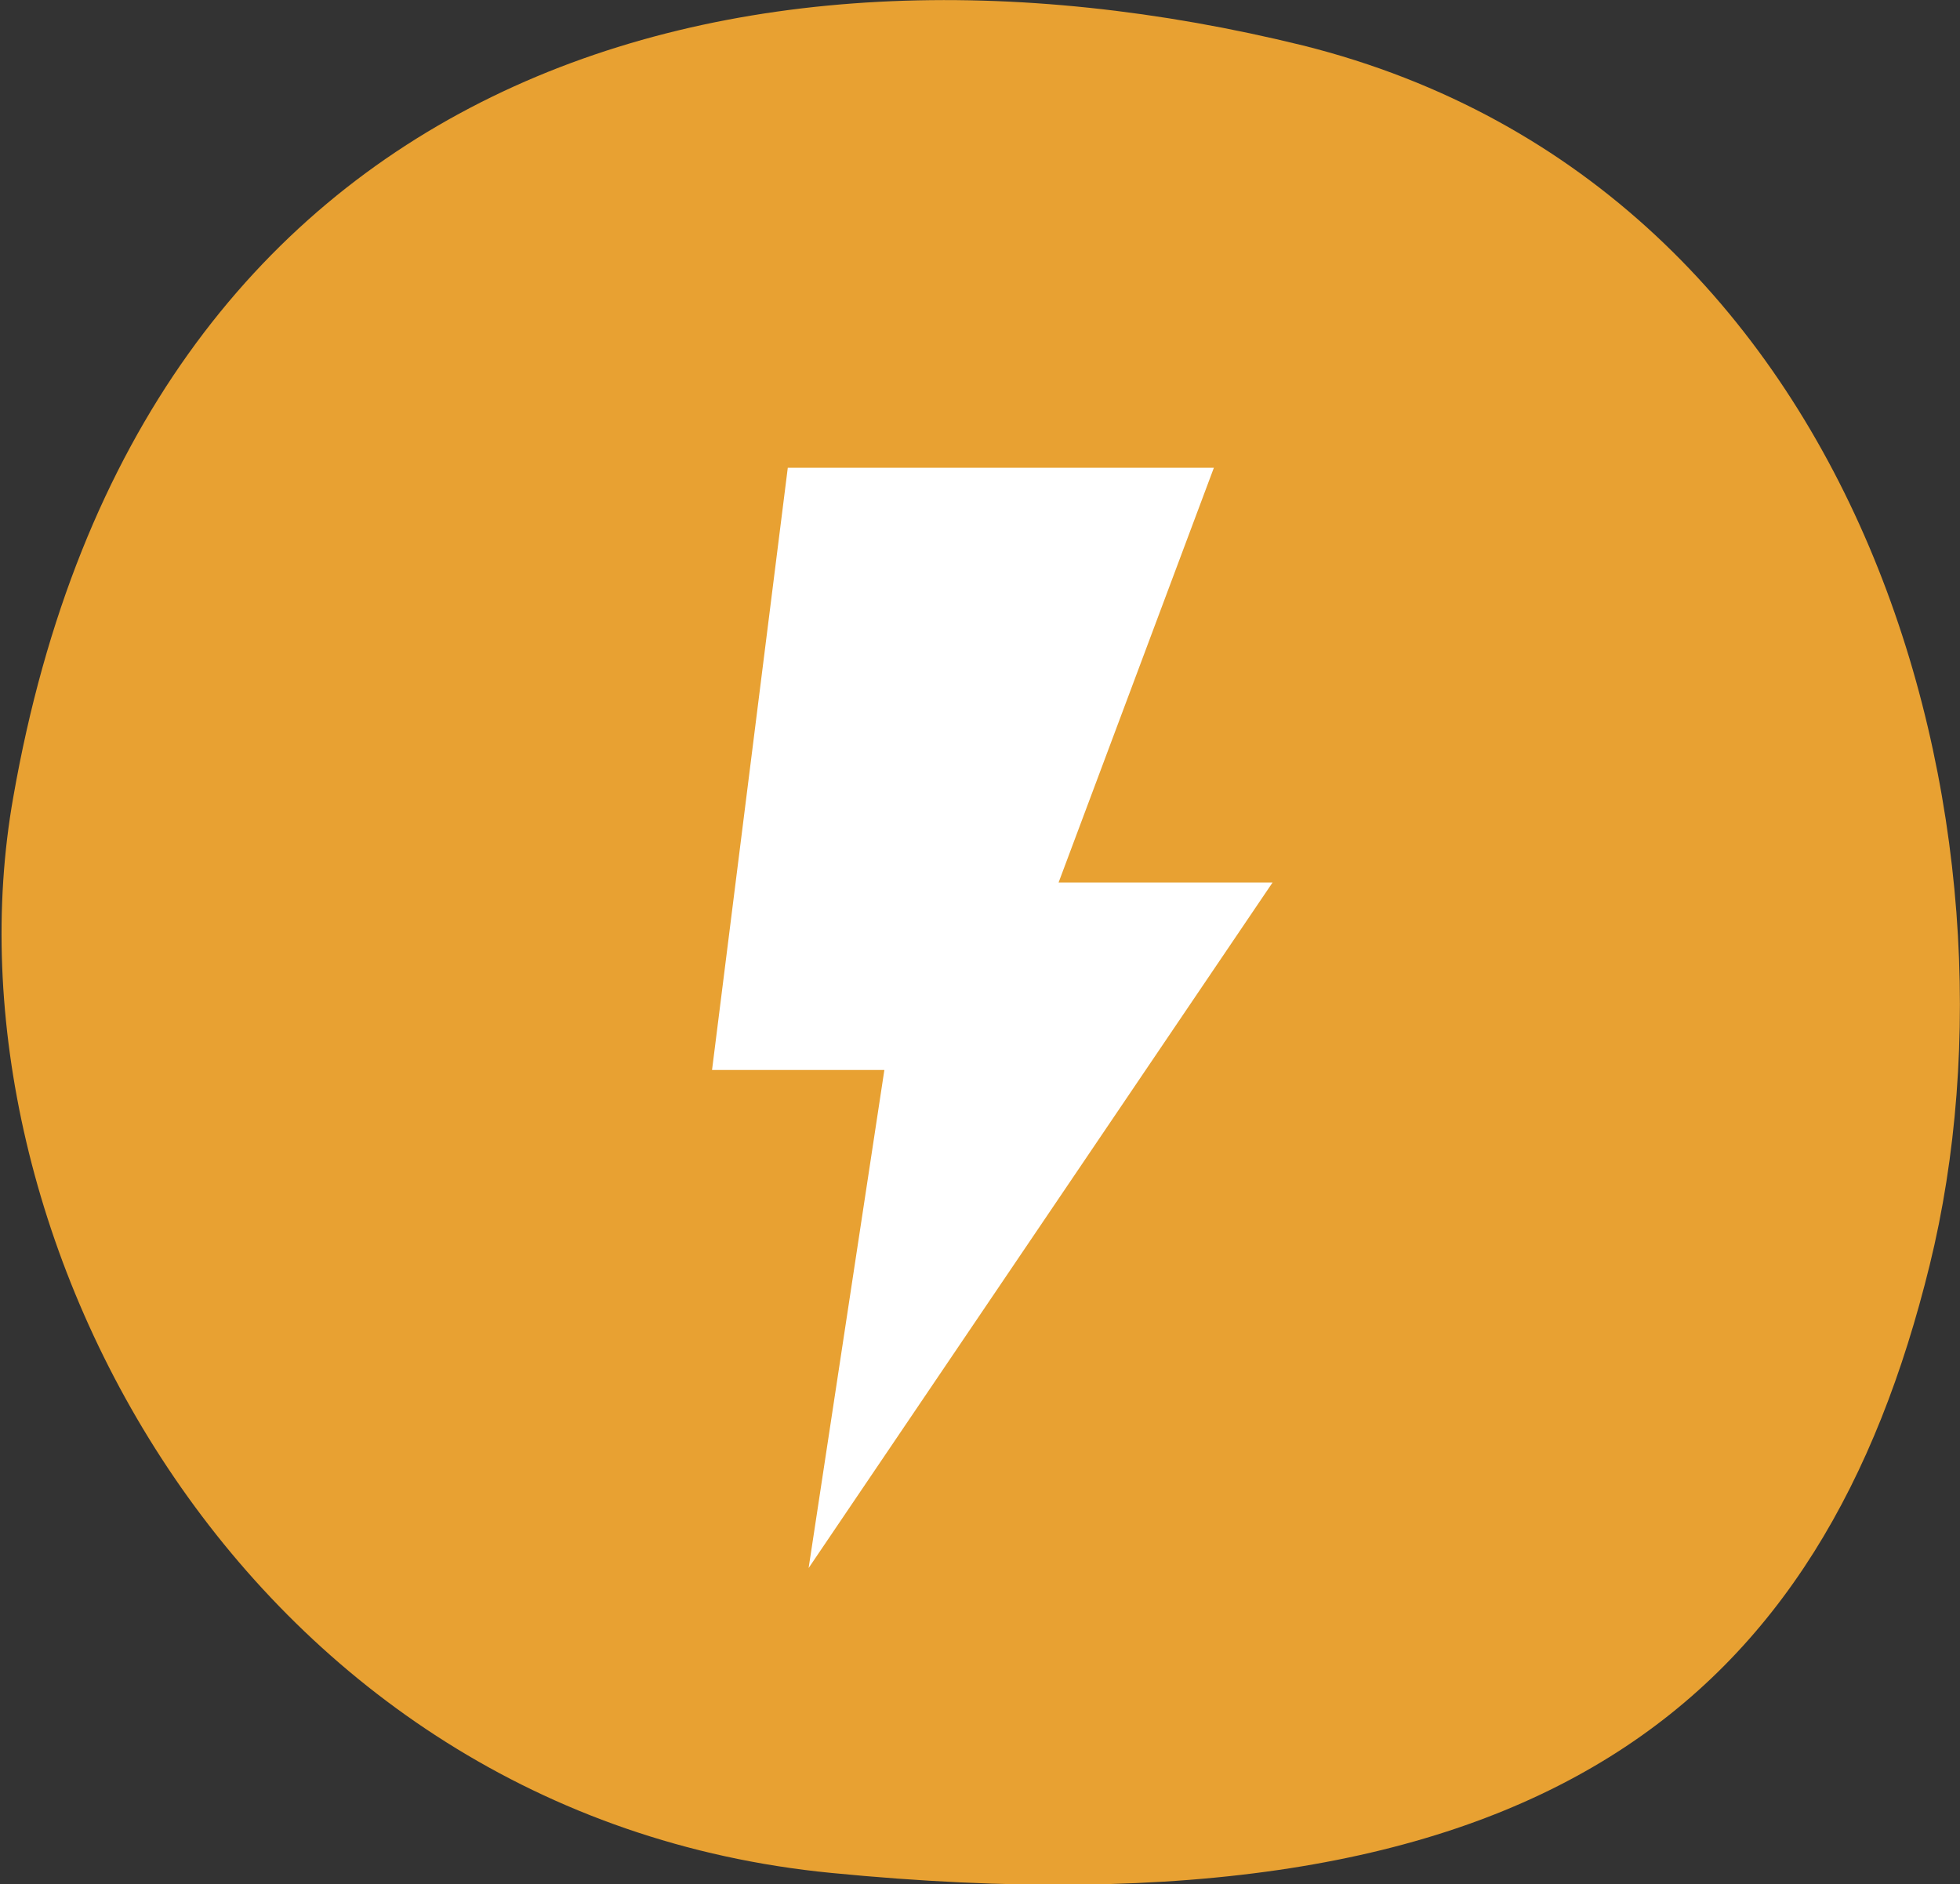
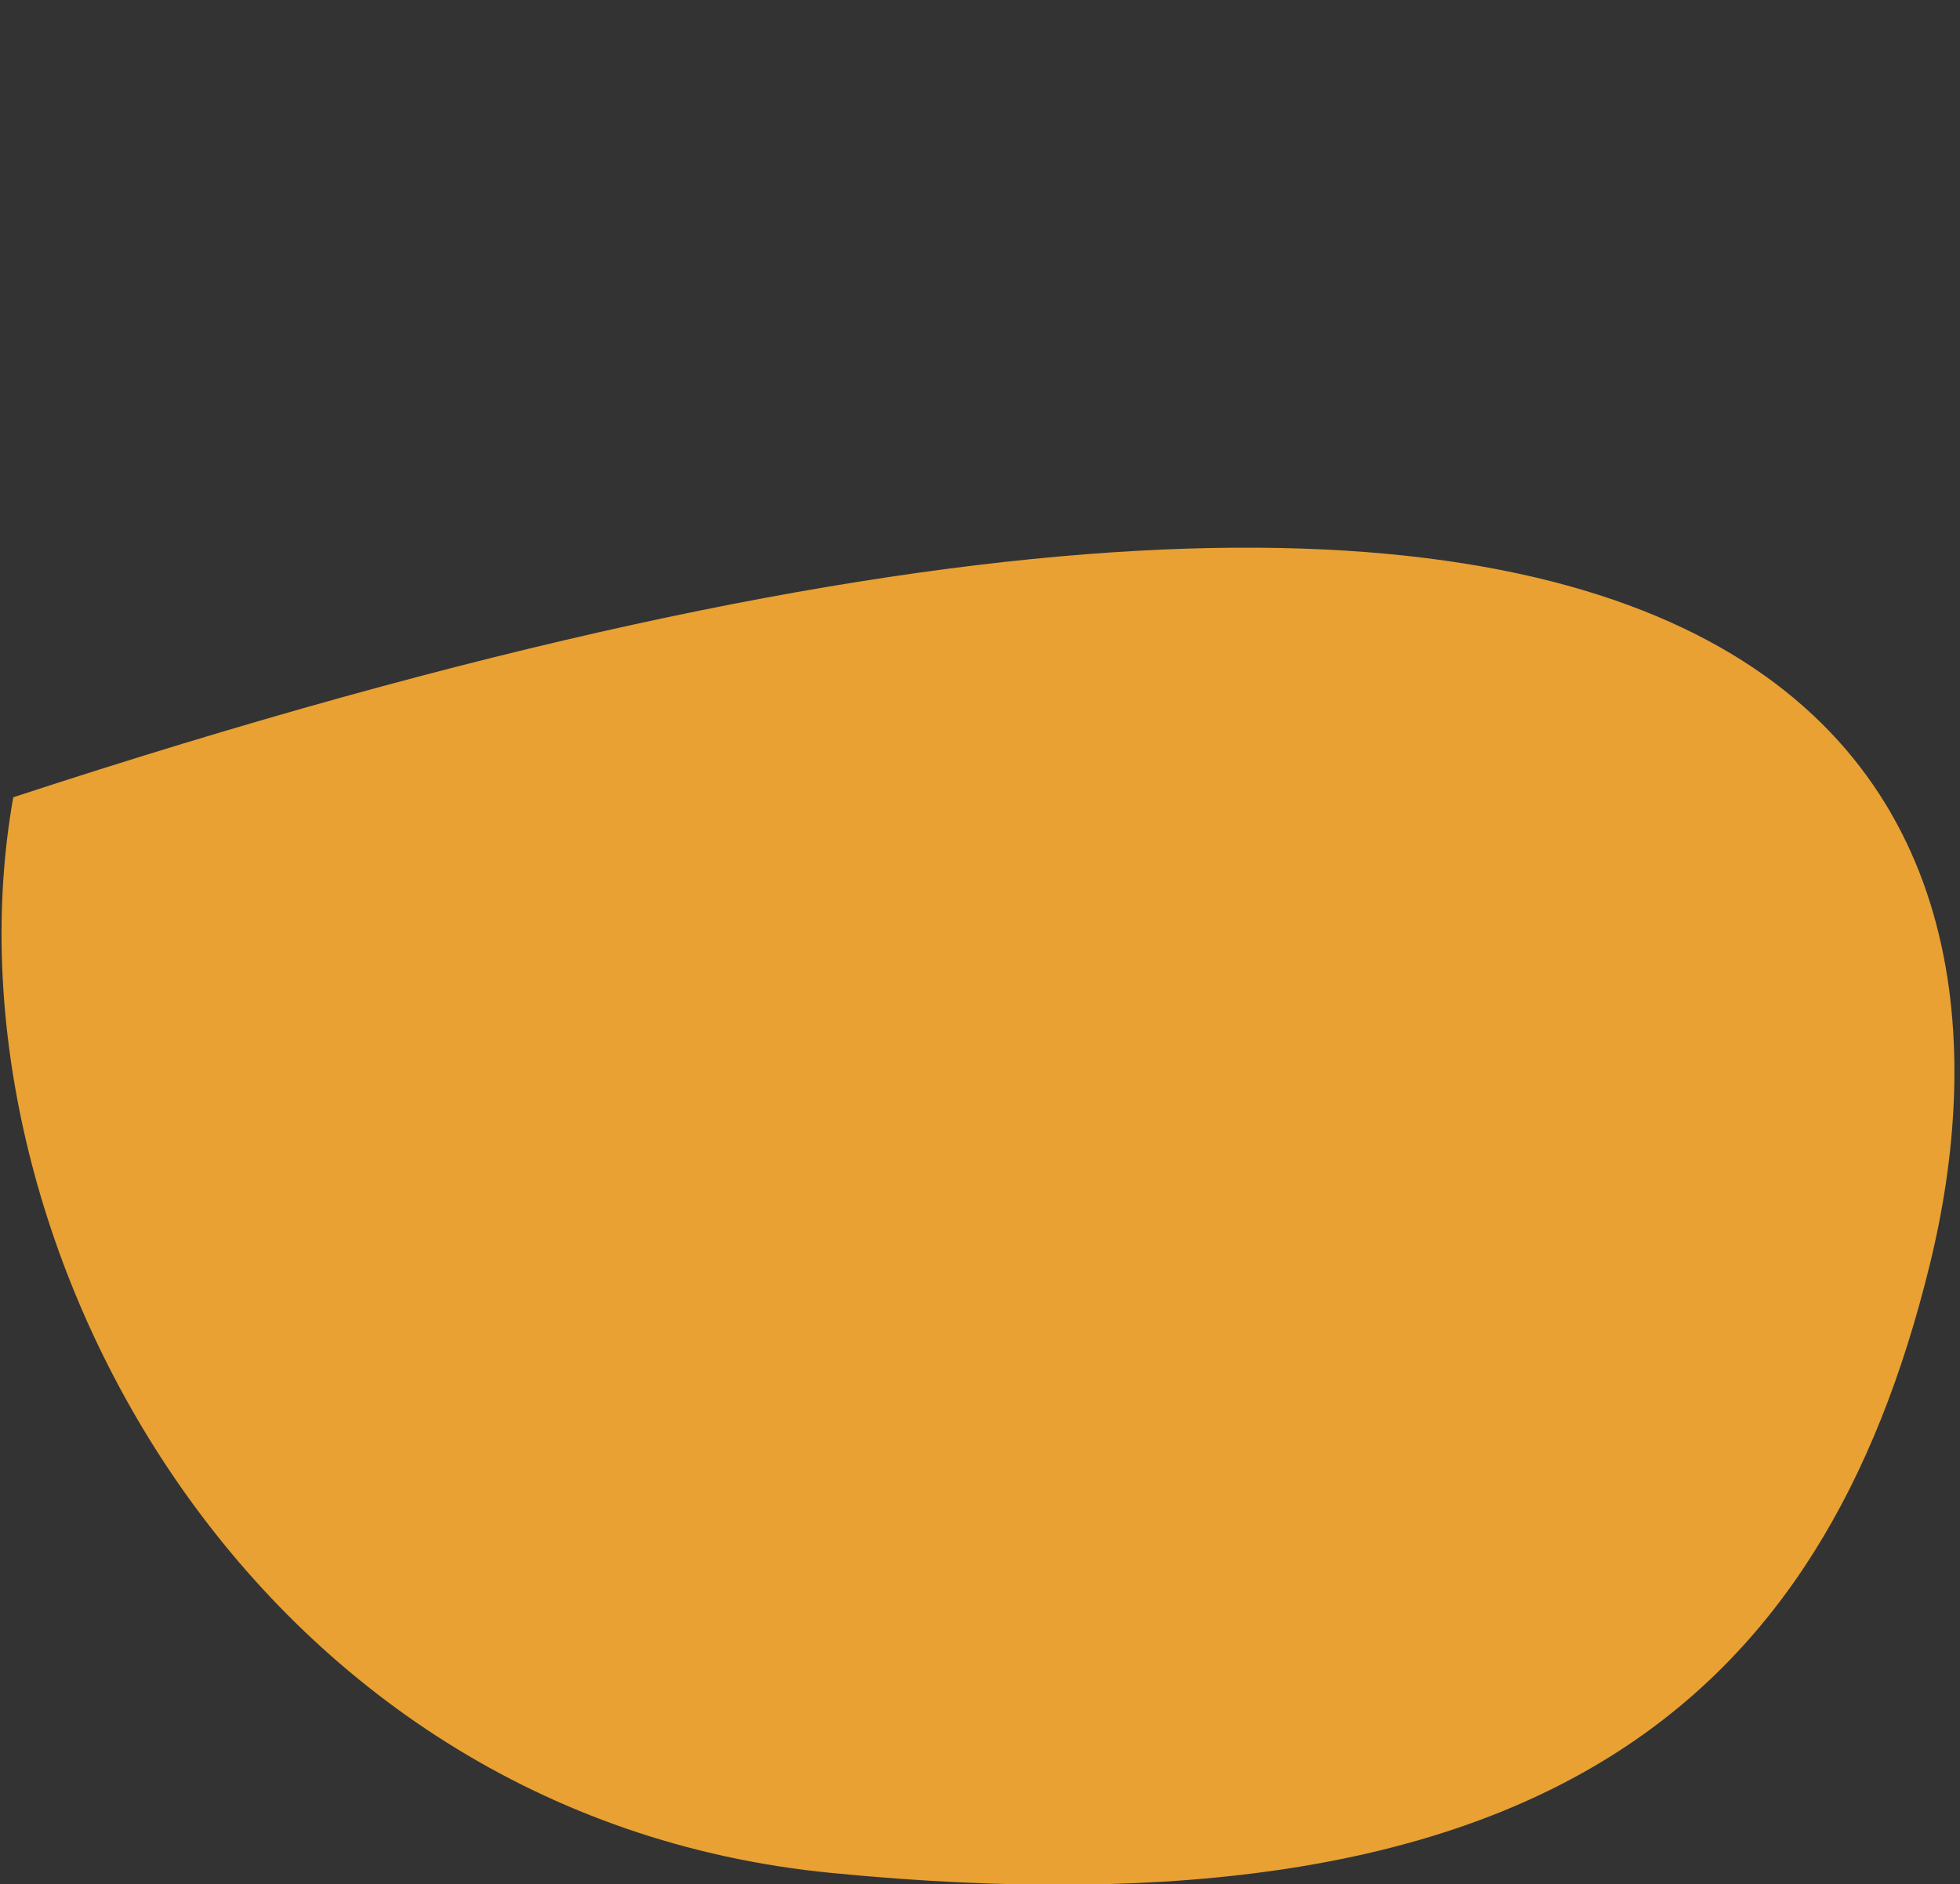
<svg xmlns="http://www.w3.org/2000/svg" version="1.1" id="safety_img01.svg" x="0px" y="0px" viewBox="0 0 103.5 99.5" style="enable-background:new 0 0 103.5 99.5;" xml:space="preserve">
  <rect x="0" y="0" width="103.5" height="99.5" fill="#333333" stroke="none" />
  <style type="text/css">
	.st0{fill-rule:evenodd;clip-rule:evenodd;fill:#E8A132;}
	.st1{fill:#FFFFFF;}
</style>
-   <path id="bg" class="st0" d="M101.9,66.8c-5.6,22.8-20.2,35.8-58,32.1c-30.8-3-47.3-33.7-43.2-56.8C7.4,3.8,38.7-5,68.8,2.4  C98.8,9.9,107.5,44,101.9,66.8z" />
+   <path id="bg" class="st0" d="M101.9,66.8c-5.6,22.8-20.2,35.8-58,32.1c-30.8-3-47.3-33.7-43.2-56.8C98.8,9.9,107.5,44,101.9,66.8z" />
  <g>
-     <polygon class="st1" points="67.2,46.6 55.9,46.6 64.1,24.7 41.6,24.7 37.6,56.5 46.7,56.5 42.7,82.8  " />
-   </g>
+     </g>
</svg>